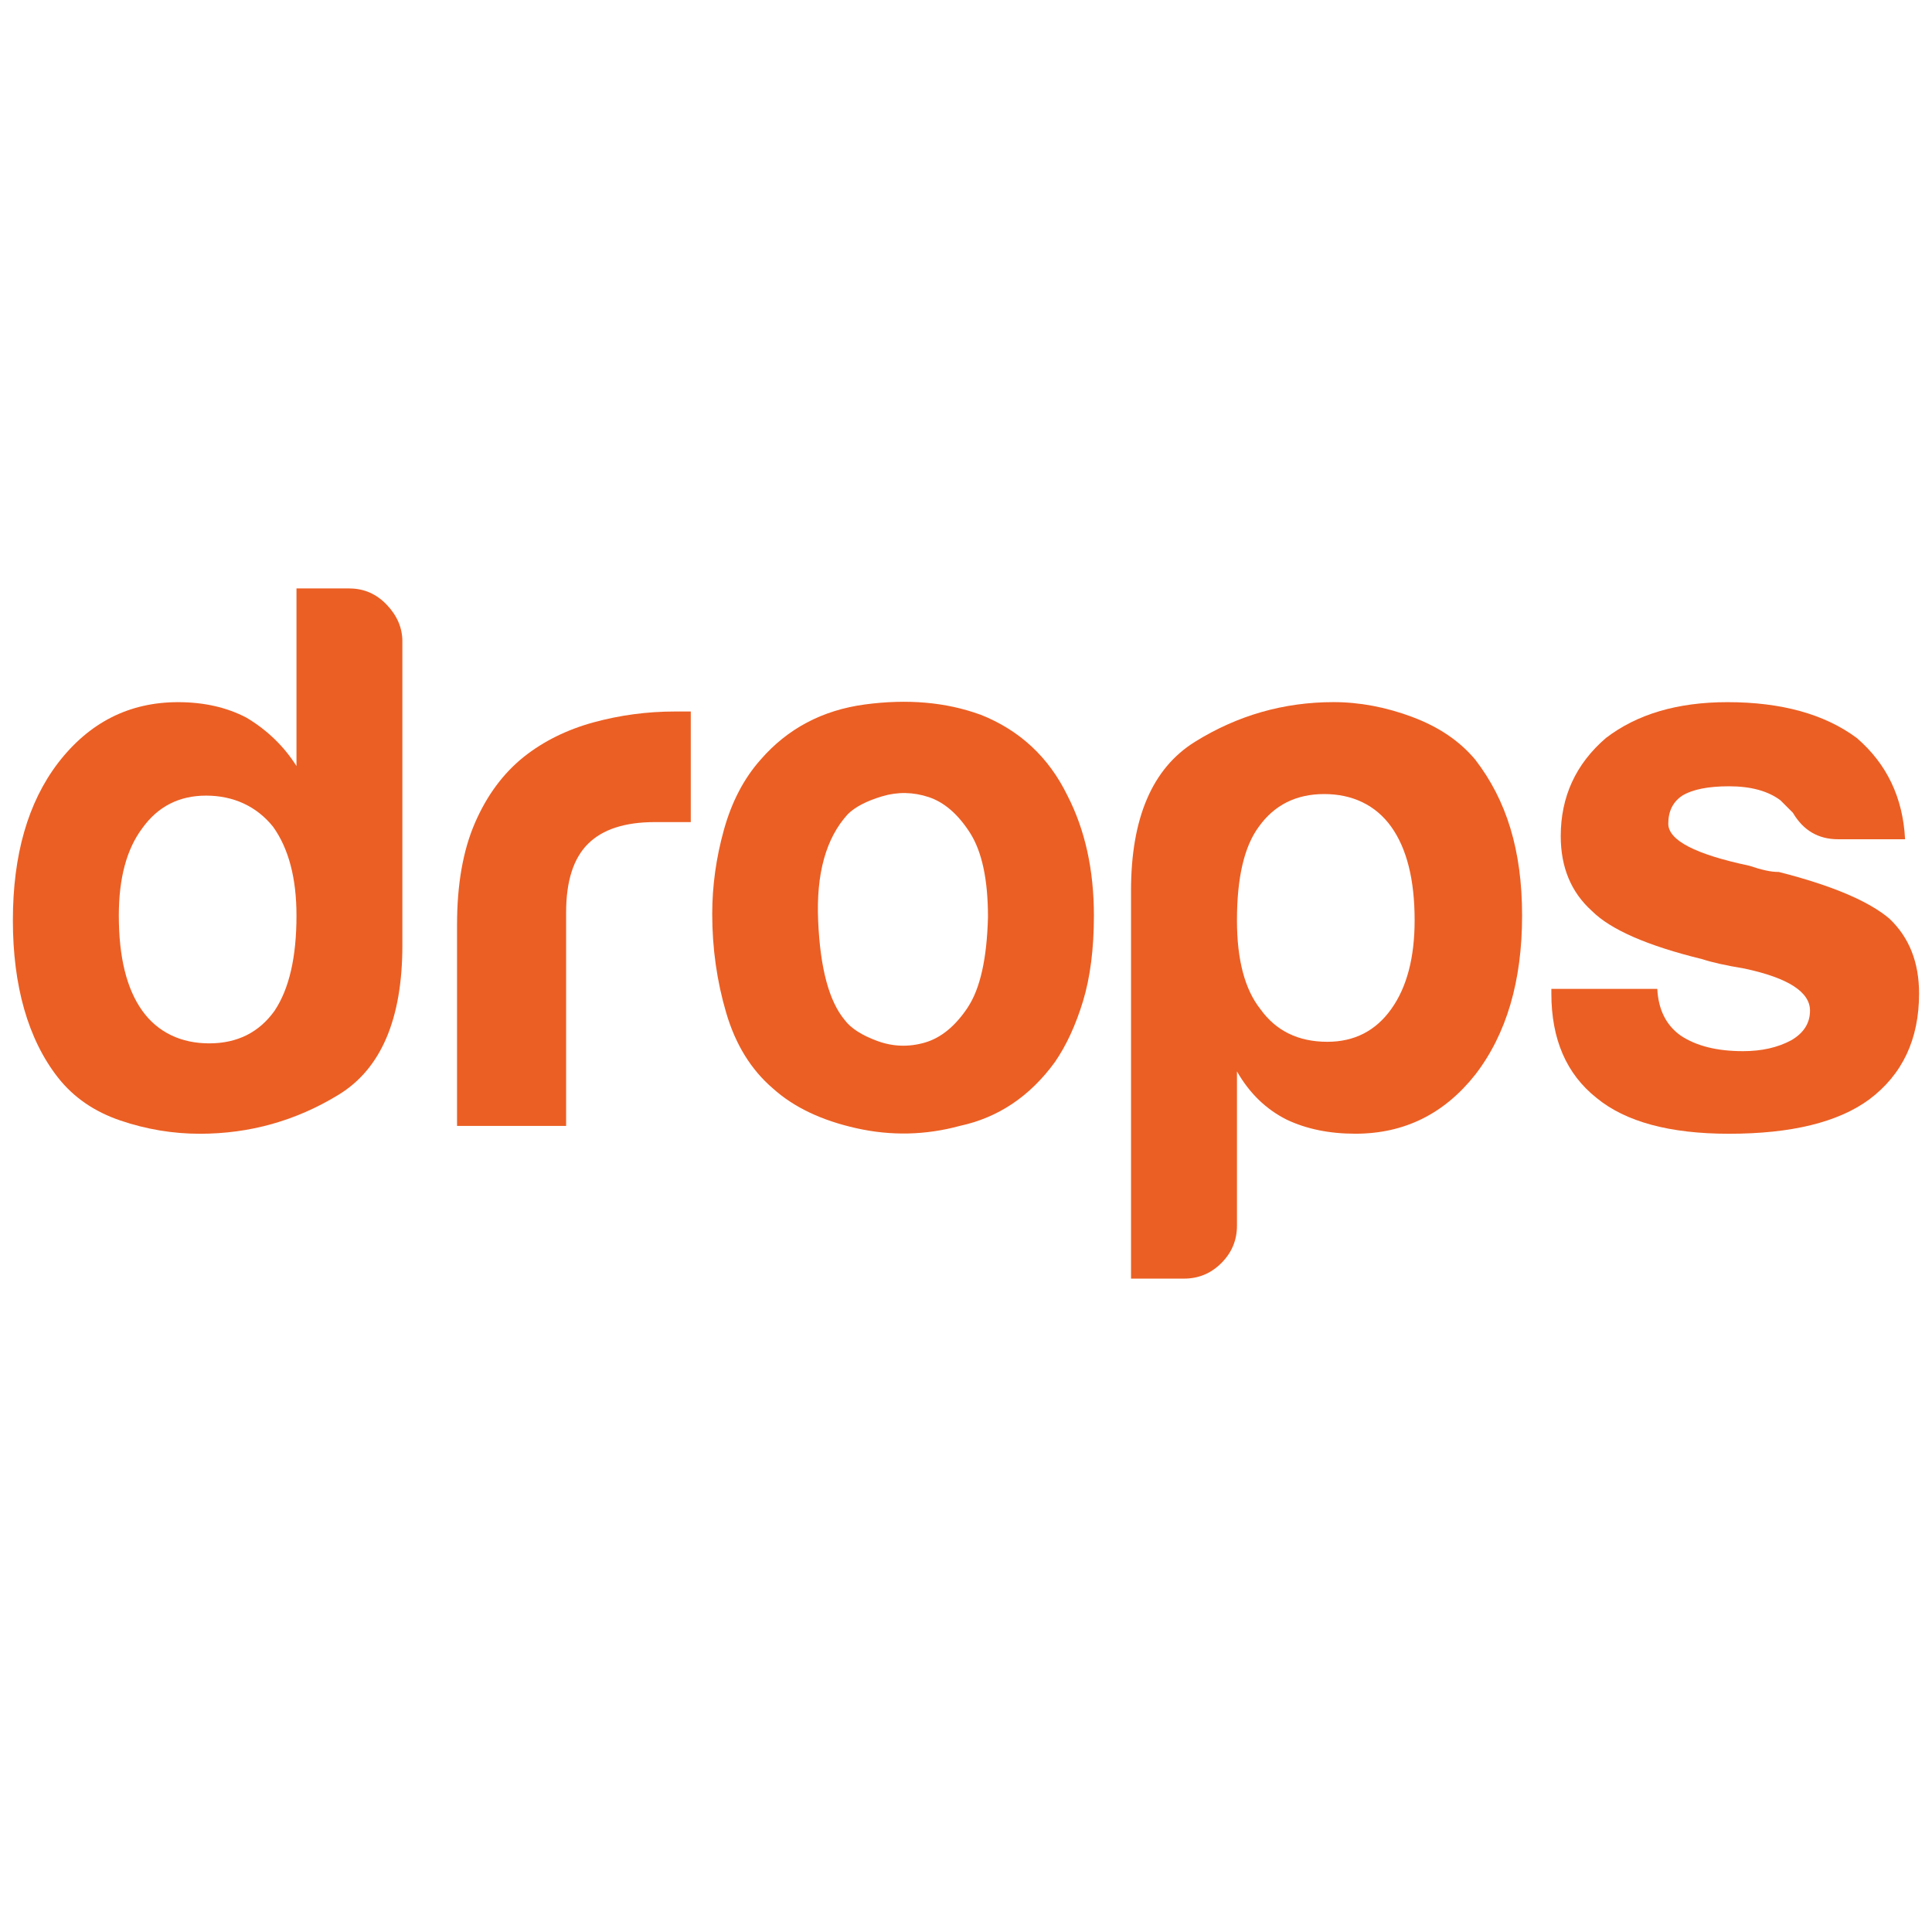
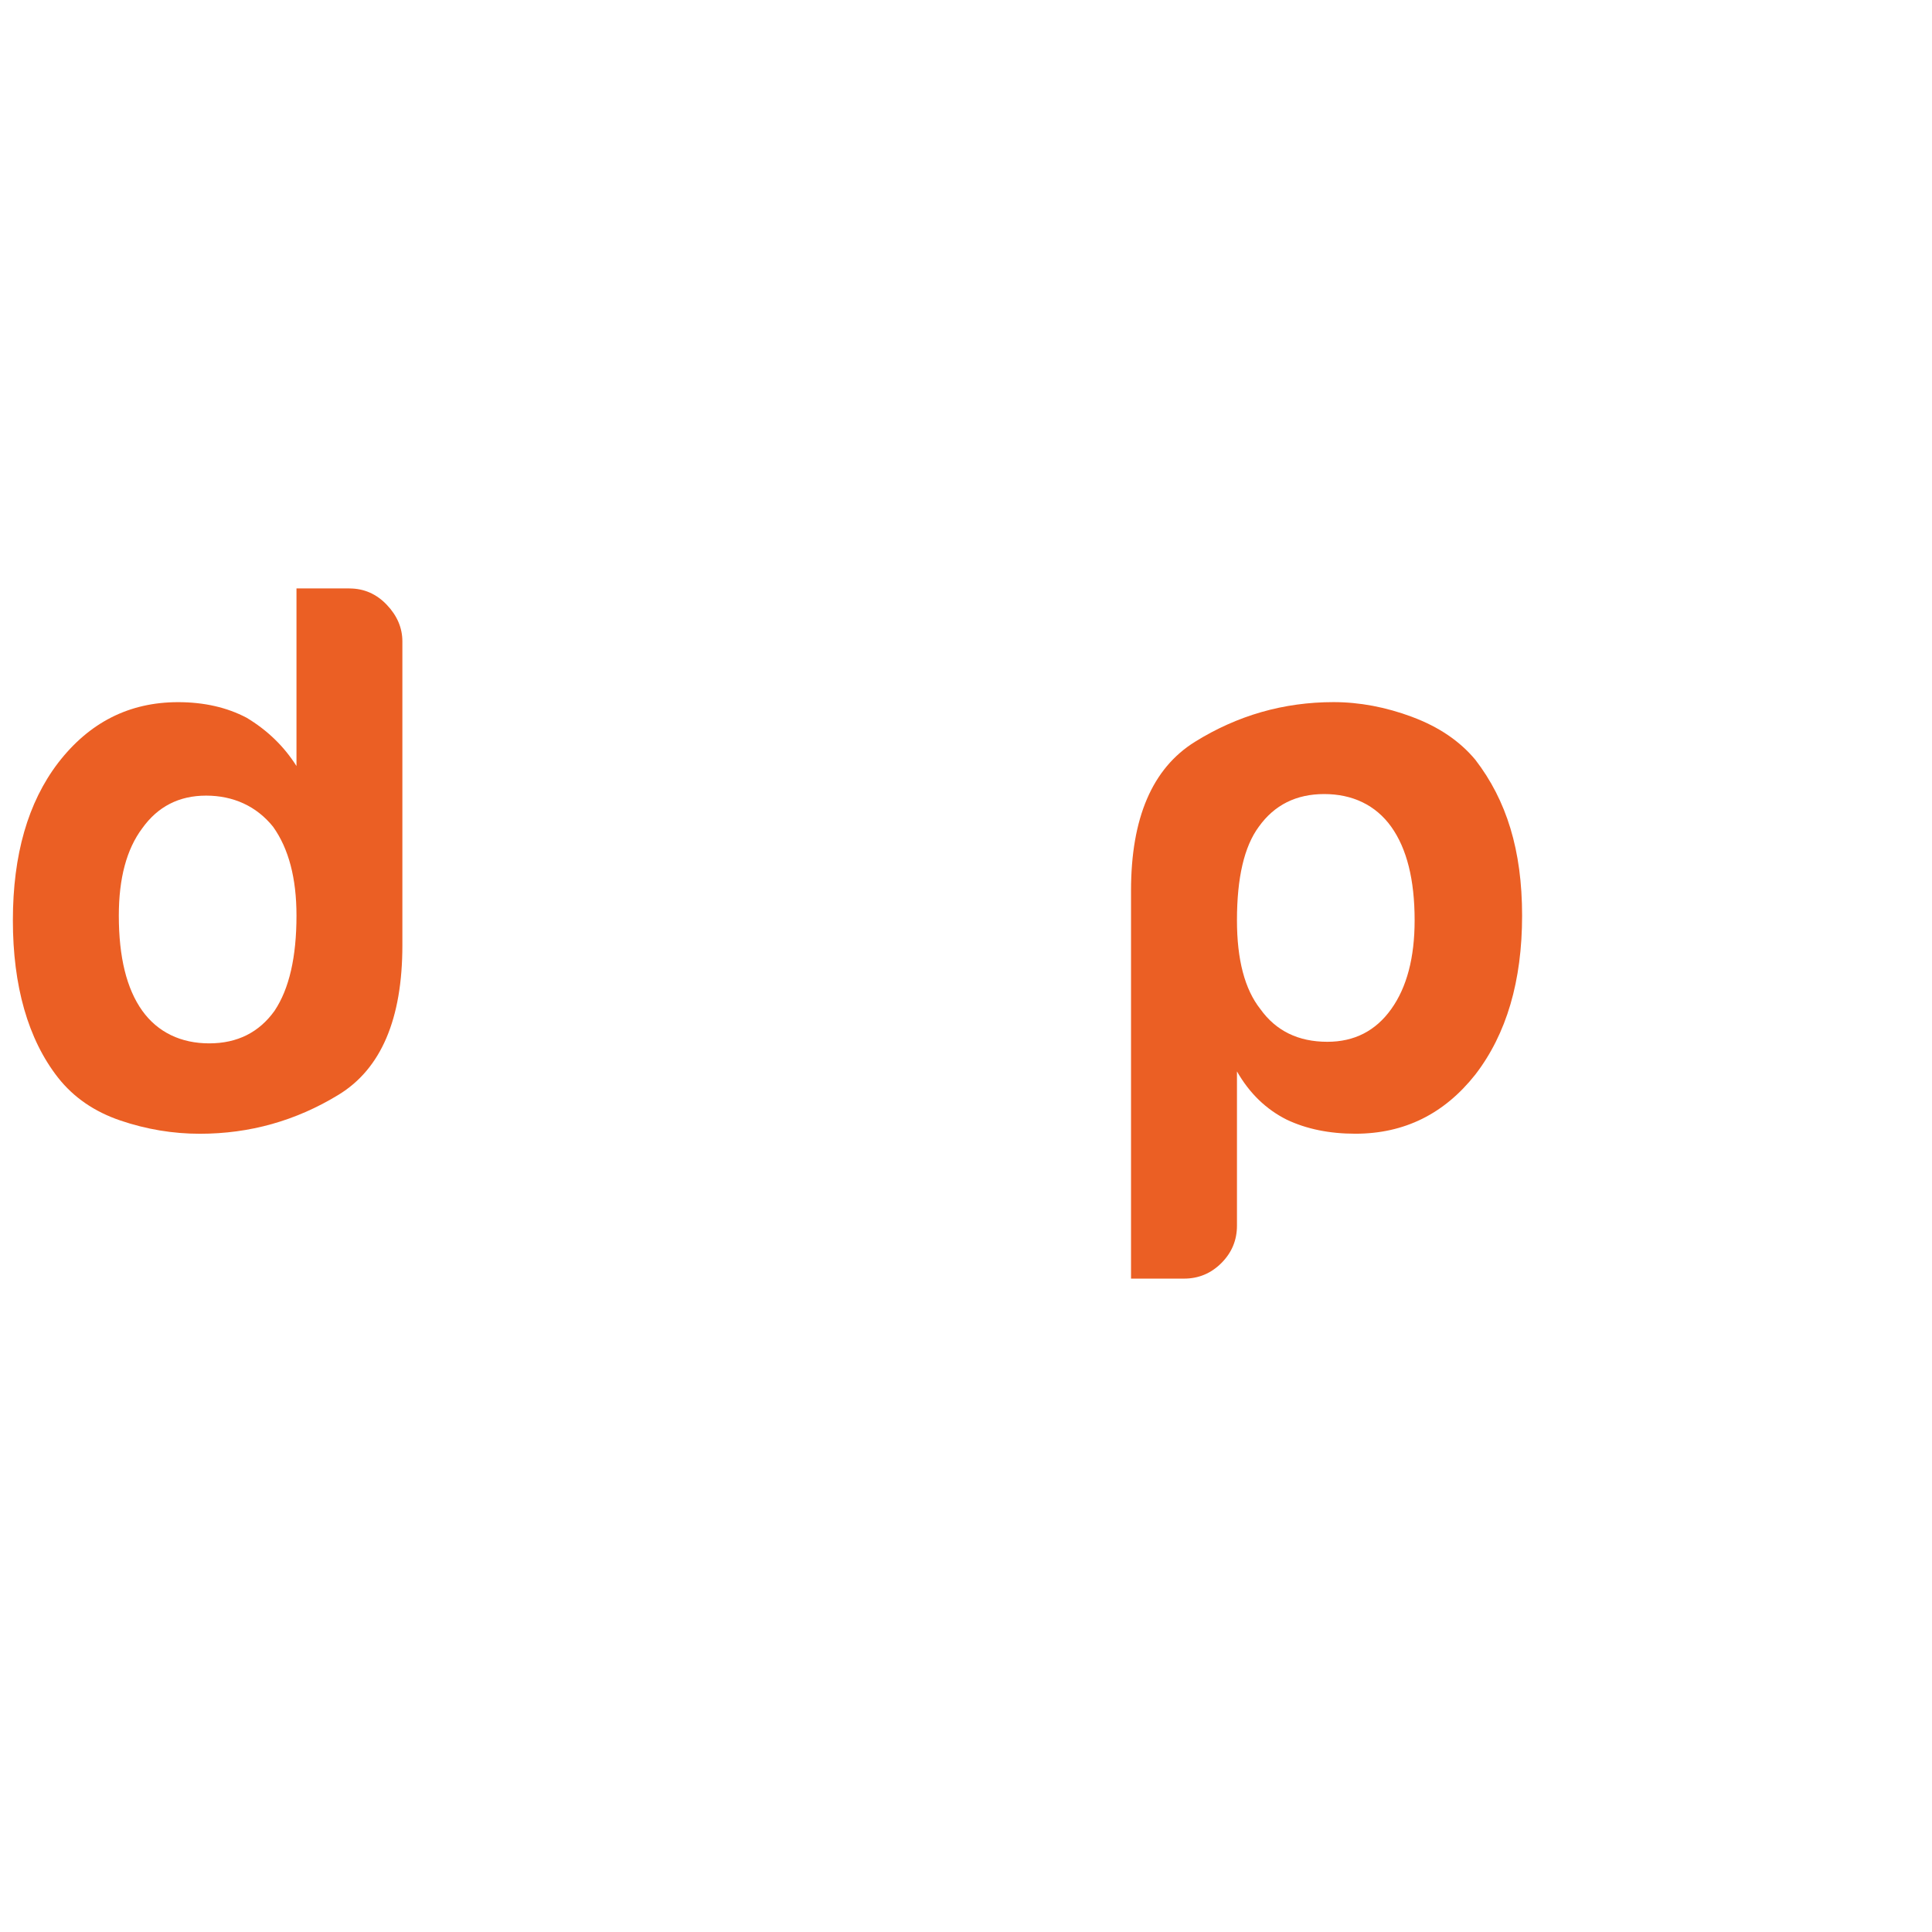
<svg xmlns="http://www.w3.org/2000/svg" id="b" viewBox="0 0 480 480">
-   <path d="M329,197.28c-6.97,0-12.39,2.71-16.26,8.13-3.62,4.91-5.42,12.65-5.42,23.23,0,9.81,1.94,17.17,5.81,22.06,3.87,5.42,9.42,8.13,16.65,8.13,6.71,0,12-2.71,15.87-8.13,3.87-5.42,5.81-12.77,5.81-22.06,0-10.06-1.94-17.81-5.81-23.23-3.87-5.42-9.42-8.13-16.65-8.13Z" style="fill:none;" />
-   <path d="M51.21,197.67c-6.71,0-12,2.71-15.87,8.13-3.87,5.17-5.81,12.39-5.81,21.68,0,10.32,1.94,18.19,5.81,23.61,3.87,5.42,9.42,8.13,16.65,8.13s12.39-2.71,16.26-8.13c3.61-5.42,5.42-13.29,5.42-23.61,0-9.29-1.93-16.65-5.81-22.06-4.13-5.16-9.68-7.74-16.65-7.74Z" style="fill:none;" />
  <path d="M230.76,198.06c-3.87-1.29-7.74-1.36-11.61-.19-3.87,1.16-6.71,2.65-8.52,4.45-5.42,5.94-7.88,14.78-7.35,26.52.51,11.75,2.71,19.93,6.58,24.58,1.55,2.07,4.26,3.81,8.13,5.23,3.87,1.42,7.8,1.55,11.81.39,4-1.16,7.55-4.06,10.64-8.71,3.1-4.65,4.77-12.13,5.03-22.45,0-9.29-1.49-16.26-4.45-20.9-2.97-4.65-6.39-7.61-10.26-8.9Z" style="fill:none;" />
  <path d="M86.82,146.19h-13.16v44.13c-3.1-4.9-7.23-8.9-12.39-12-4.9-2.58-10.58-3.87-17.03-3.87-12.13,0-22.06,5.03-29.81,15.1-7.49,9.81-11.23,22.84-11.23,39.1s3.74,29.55,11.23,39.1c3.87,4.91,9.03,8.45,15.48,10.64,6.45,2.19,13.03,3.29,19.74,3.29,12.39,0,23.87-3.22,34.45-9.68,10.58-6.45,15.87-18.83,15.87-37.16v-75.48c0-3.35-1.29-6.39-3.87-9.1-2.58-2.71-5.68-4.06-9.29-4.06ZM68.24,251.09c-3.87,5.42-9.29,8.13-16.26,8.13s-12.77-2.71-16.65-8.13c-3.87-5.42-5.81-13.29-5.81-23.61,0-9.29,1.94-16.51,5.81-21.68,3.87-5.42,9.16-8.13,15.87-8.13s12.51,2.58,16.65,7.74c3.87,5.42,5.81,12.77,5.81,22.06,0,10.32-1.81,18.19-5.42,23.61Z" style="fill:#eb5f24;" />
-   <path d="M167.74,176.77c-6.97,0-13.74.91-20.32,2.71-6.58,1.81-12.33,4.65-17.23,8.52-5.17,4.13-9.23,9.62-12.19,16.45-2.97,6.84-4.45,15.29-4.45,25.35v49.93h27.1v-53.03c0-7.74,1.8-13.42,5.42-17.03,3.61-3.61,9.16-5.42,16.65-5.42h8.9v-27.48h-3.87Z" style="fill:#eb5f24;" />
-   <path d="M243.53,177.54c-8.51-3.1-18.07-3.93-28.64-2.52-10.58,1.42-19.23,6-25.94,13.74-4.13,4.65-7.16,10.45-9.1,17.42-1.94,6.97-2.9,13.94-2.9,20.9,0,8.51,1.16,16.71,3.48,24.58,2.32,7.88,6.19,14.13,11.61,18.77,5.16,4.65,12.06,7.94,20.71,9.87,8.64,1.94,17.23,1.74,25.74-.58,9.54-2.06,17.42-7.35,23.61-15.87,2.84-4.13,5.16-9.16,6.97-15.1,1.8-5.93,2.71-13.03,2.71-21.29,0-11.35-2.2-21.29-6.58-29.81-4.65-9.54-11.87-16.26-21.68-20.13ZM240.43,250.31c-3.1,4.65-6.65,7.55-10.64,8.71-4,1.16-7.94,1.03-11.81-.39-3.87-1.41-6.58-3.16-8.13-5.23-3.87-4.65-6.07-12.83-6.58-24.58-.52-11.74,1.93-20.58,7.35-26.52,1.8-1.8,4.65-3.29,8.52-4.45,3.87-1.16,7.74-1.09,11.61.19,3.87,1.29,7.29,4.26,10.26,8.9,2.96,4.65,4.45,11.61,4.45,20.9-.26,10.32-1.94,17.81-5.03,22.45Z" style="fill:#eb5f24;" />
  <path d="M350.87,178.12c-6.58-2.45-13.1-3.68-19.55-3.68-12.39,0-23.87,3.29-34.45,9.87-10.58,6.58-15.87,18.91-15.87,36.97v96.39h13.16c3.61,0,6.71-1.29,9.29-3.87,2.58-2.58,3.87-5.68,3.87-9.29v-38.32c3.1,5.42,7.22,9.42,12.39,12,4.9,2.32,10.58,3.48,17.03,3.48,12.13,0,22.06-4.9,29.81-14.71,7.74-10.06,11.61-23.23,11.61-39.48s-3.87-28.65-11.61-38.71c-3.87-4.65-9.1-8.19-15.68-10.64ZM345.65,250.7c-3.87,5.42-9.16,8.13-15.87,8.13-7.23,0-12.77-2.71-16.65-8.13-3.87-4.9-5.81-12.25-5.81-22.06,0-10.58,1.8-18.32,5.42-23.23,3.87-5.42,9.29-8.13,16.26-8.13s12.77,2.71,16.65,8.13c3.87,5.42,5.81,13.16,5.81,23.23,0,9.29-1.94,16.65-5.81,22.06Z" style="fill:#eb5f24;" />
-   <path d="M469.44,228.25c-5.16-4.38-14.32-8.26-27.48-11.61-1.03,0-2.13-.13-3.29-.39-1.16-.25-2.52-.64-4.06-1.16-13.42-2.84-20.13-6.32-20.13-10.45,0-3.1,1.16-5.42,3.48-6.97,2.58-1.55,6.45-2.32,11.61-2.32,5.42,0,9.68,1.16,12.77,3.48,1.03,1.03,2.06,2.07,3.1,3.1,2.58,4.39,6.32,6.58,11.23,6.58h16.64c-.52-10.32-4.52-18.71-12-25.16-8-5.93-18.71-8.9-32.13-8.9-12.39,0-22.45,2.97-30.19,8.9-7.49,6.45-11.23,14.58-11.23,24.39,0,7.74,2.58,13.94,7.74,18.58,4.65,4.65,13.8,8.65,27.48,12,2.32.77,5.81,1.55,10.45,2.32,10.84,2.32,16.26,5.81,16.26,10.45,0,3.1-1.55,5.55-4.65,7.36-3.36,1.81-7.35,2.71-12,2.71-6.45,0-11.61-1.29-15.48-3.87-3.62-2.58-5.55-6.45-5.81-11.61h-26.32v1.16c0,11.36,3.74,20,11.23,25.94,7.22,5.94,18.19,8.9,32.9,8.9,15.48,0,27.1-2.84,34.84-8.52,8.26-6.19,12.39-14.96,12.39-26.32,0-7.74-2.45-13.94-7.35-18.58Z" style="fill:#eb5f24;" />
</svg>